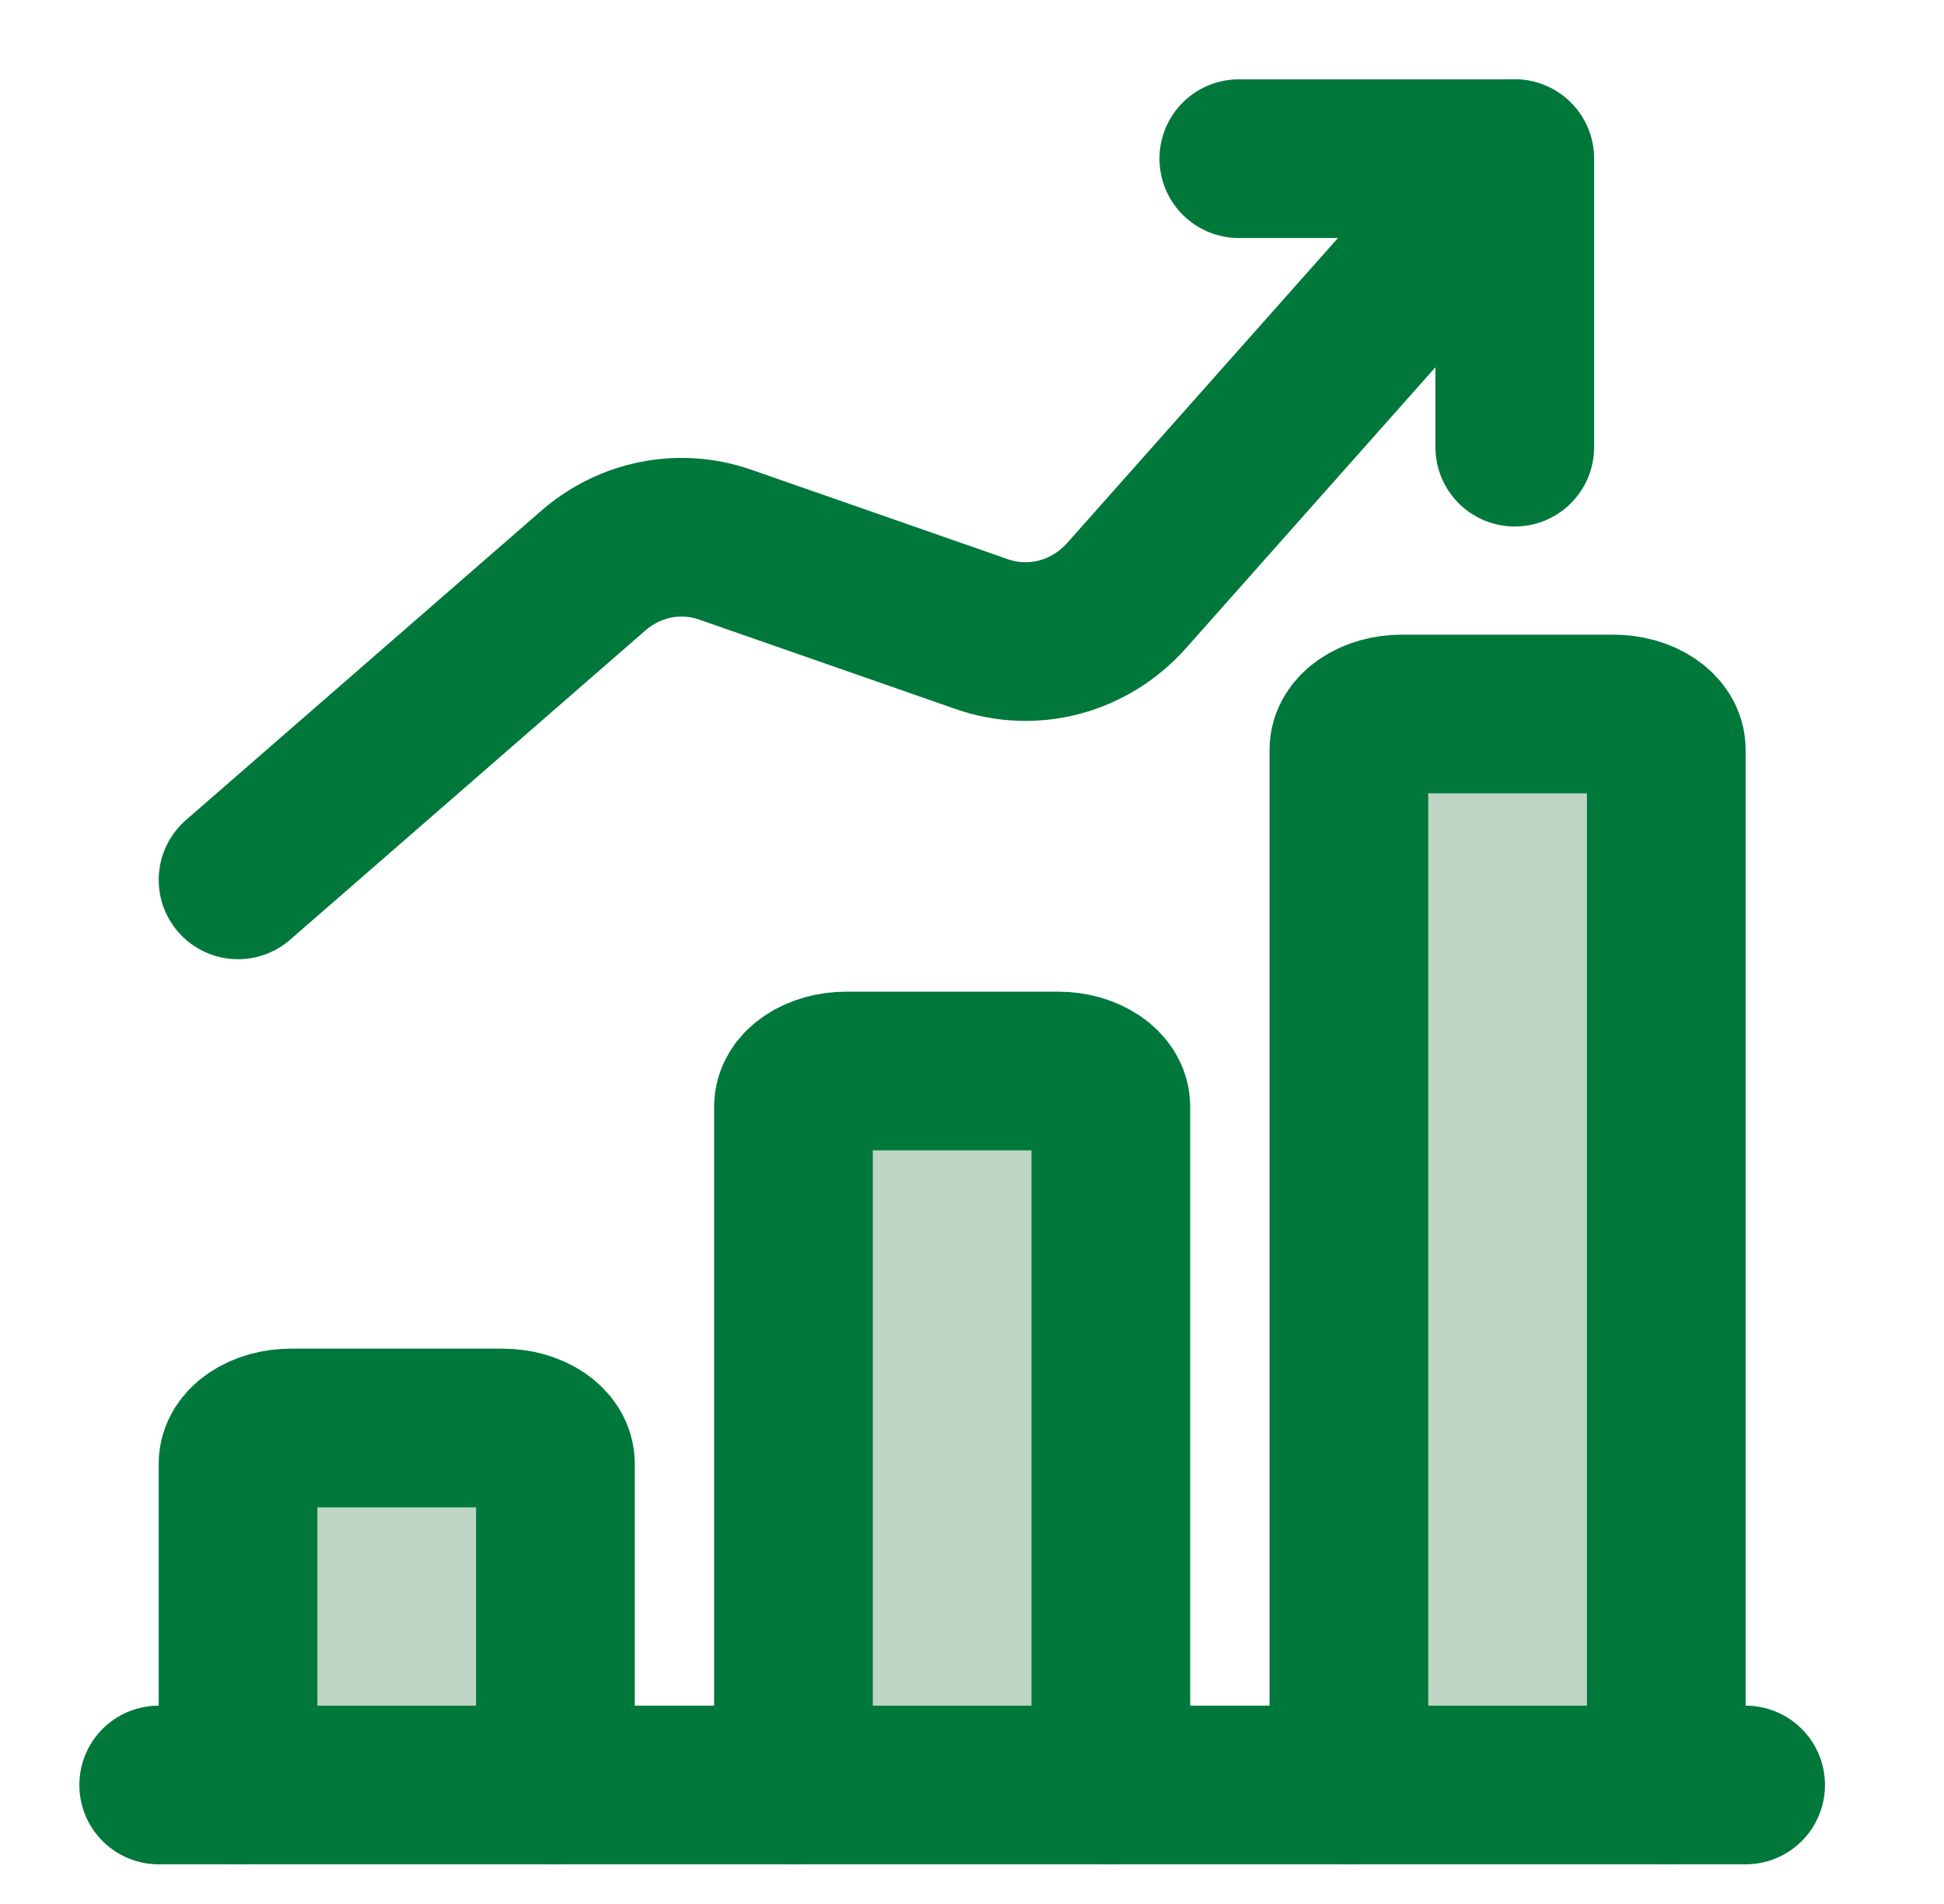
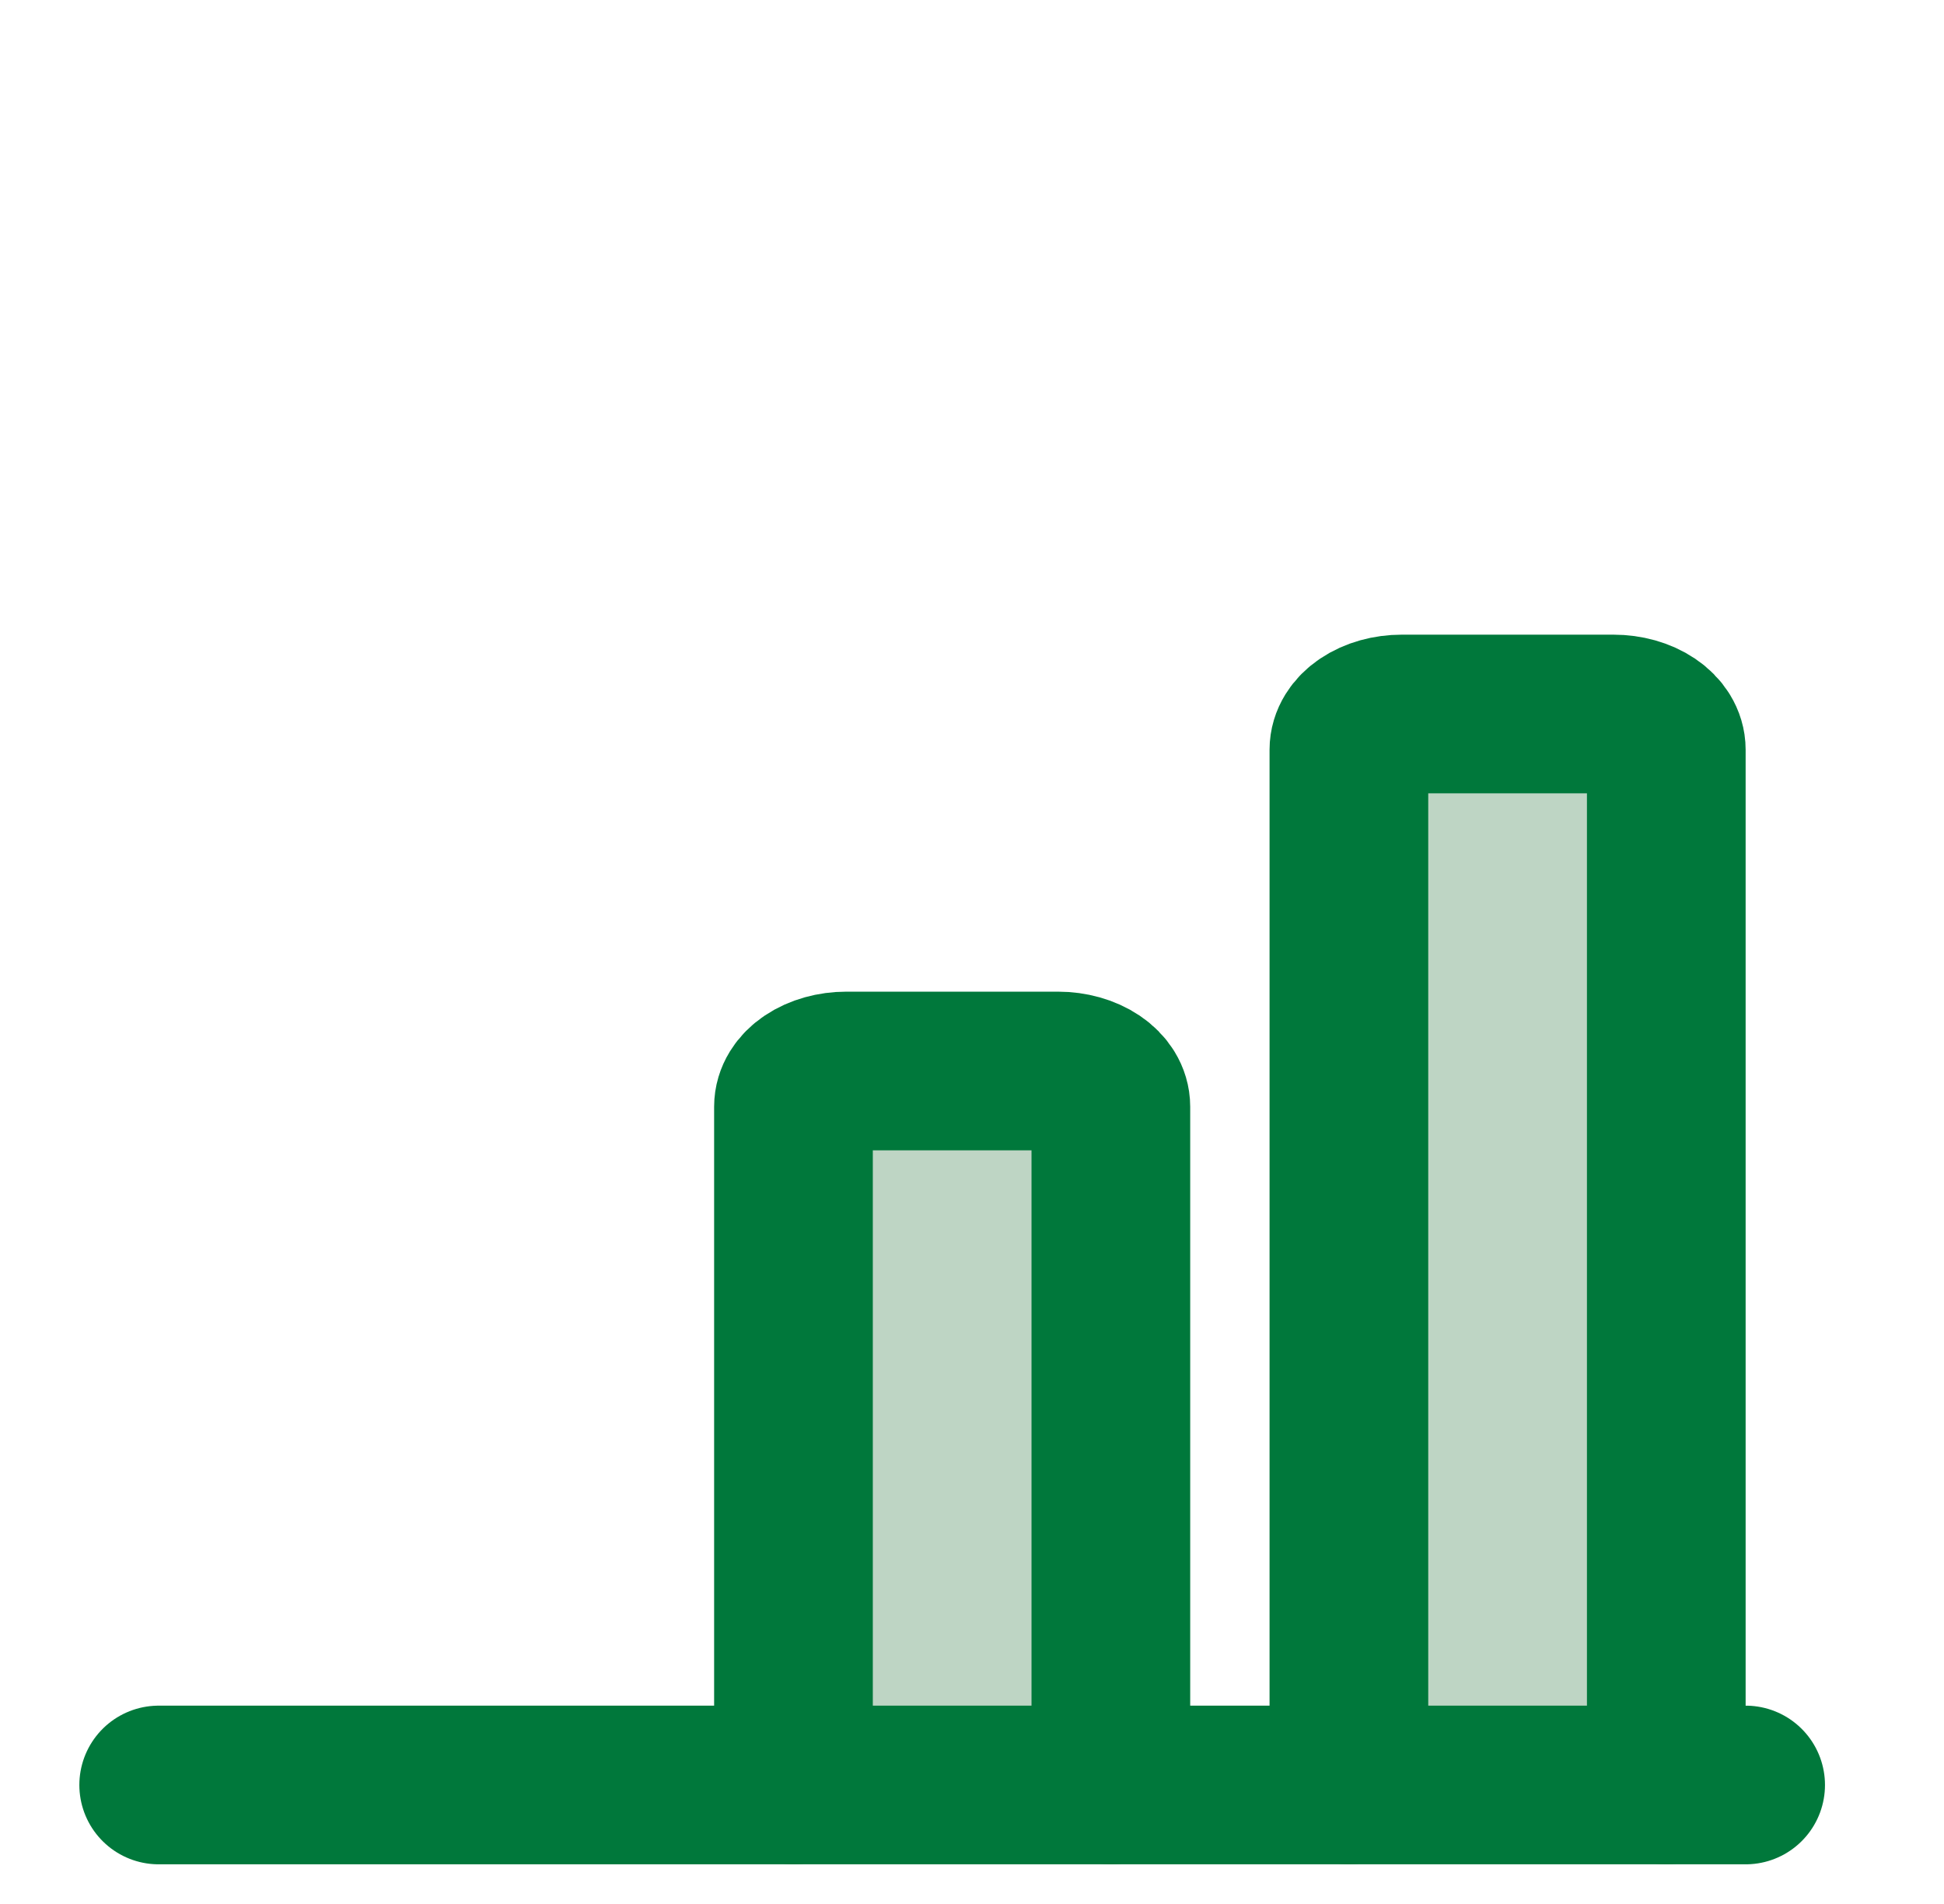
<svg xmlns="http://www.w3.org/2000/svg" width="49" height="48" viewBox="0 0 49 48" fill="none">
-   <path d="M14 45V36.9C14 36.661 13.86 36.432 13.61 36.264C13.359 36.095 13.02 36 12.667 36H7.333C6.98 36 6.641 36.095 6.391 36.264C6.14 36.432 6 36.661 6 36.9V45" fill="#BED5C4" />
-   <path d="M14 45V36.9C14 36.661 13.86 36.432 13.61 36.264C13.359 36.095 13.02 36 12.667 36H7.333C6.98 36 6.641 36.095 6.391 36.264C6.14 36.432 6 36.661 6 36.9V45" stroke="#00783B" stroke-width="4" stroke-linecap="round" stroke-linejoin="round" />
  <path d="M28 45V27.9C28 27.661 27.86 27.432 27.61 27.264C27.359 27.095 27.02 27 26.667 27H21.333C20.98 27 20.641 27.095 20.39 27.264C20.14 27.432 20 27.661 20 27.9V45" fill="#BED5C4" />
  <path d="M28 45V27.9C28 27.661 27.86 27.432 27.61 27.264C27.359 27.095 27.02 27 26.667 27H21.333C20.98 27 20.641 27.095 20.39 27.264C20.14 27.432 20 27.661 20 27.9V45" stroke="#00783B" stroke-width="4" stroke-linecap="round" stroke-linejoin="round" />
  <path d="M42 45V18.9C42 18.661 41.859 18.432 41.609 18.264C41.359 18.095 41.02 18 40.667 18H35.333C34.98 18 34.641 18.095 34.391 18.264C34.141 18.432 34 18.661 34 18.9V45" fill="#BED5C4" />
  <path d="M42 45V18.9C42 18.661 41.859 18.432 41.609 18.264C41.359 18.095 41.02 18 40.667 18H35.333C34.98 18 34.641 18.095 34.391 18.264C34.141 18.432 34 18.661 34 18.9V45" stroke="#00783B" stroke-width="4" stroke-linecap="round" stroke-linejoin="round" />
  <path d="M4 45H44" stroke="#00783B" stroke-width="4" stroke-linecap="round" stroke-linejoin="round" />
-   <path d="M38.174 4L28.4 15.011C27.945 15.523 27.359 15.888 26.711 16.061C26.064 16.234 25.382 16.209 24.748 15.987L18.28 13.731C17.718 13.535 17.117 13.492 16.535 13.607C15.953 13.722 15.408 13.991 14.953 14.387L6 22.182" stroke="#00783B" stroke-width="4" stroke-linecap="round" stroke-linejoin="round" />
-   <path d="M31.225 4H38.181V11.273" stroke="#00783B" stroke-width="4" stroke-linecap="round" stroke-linejoin="round" />
</svg>